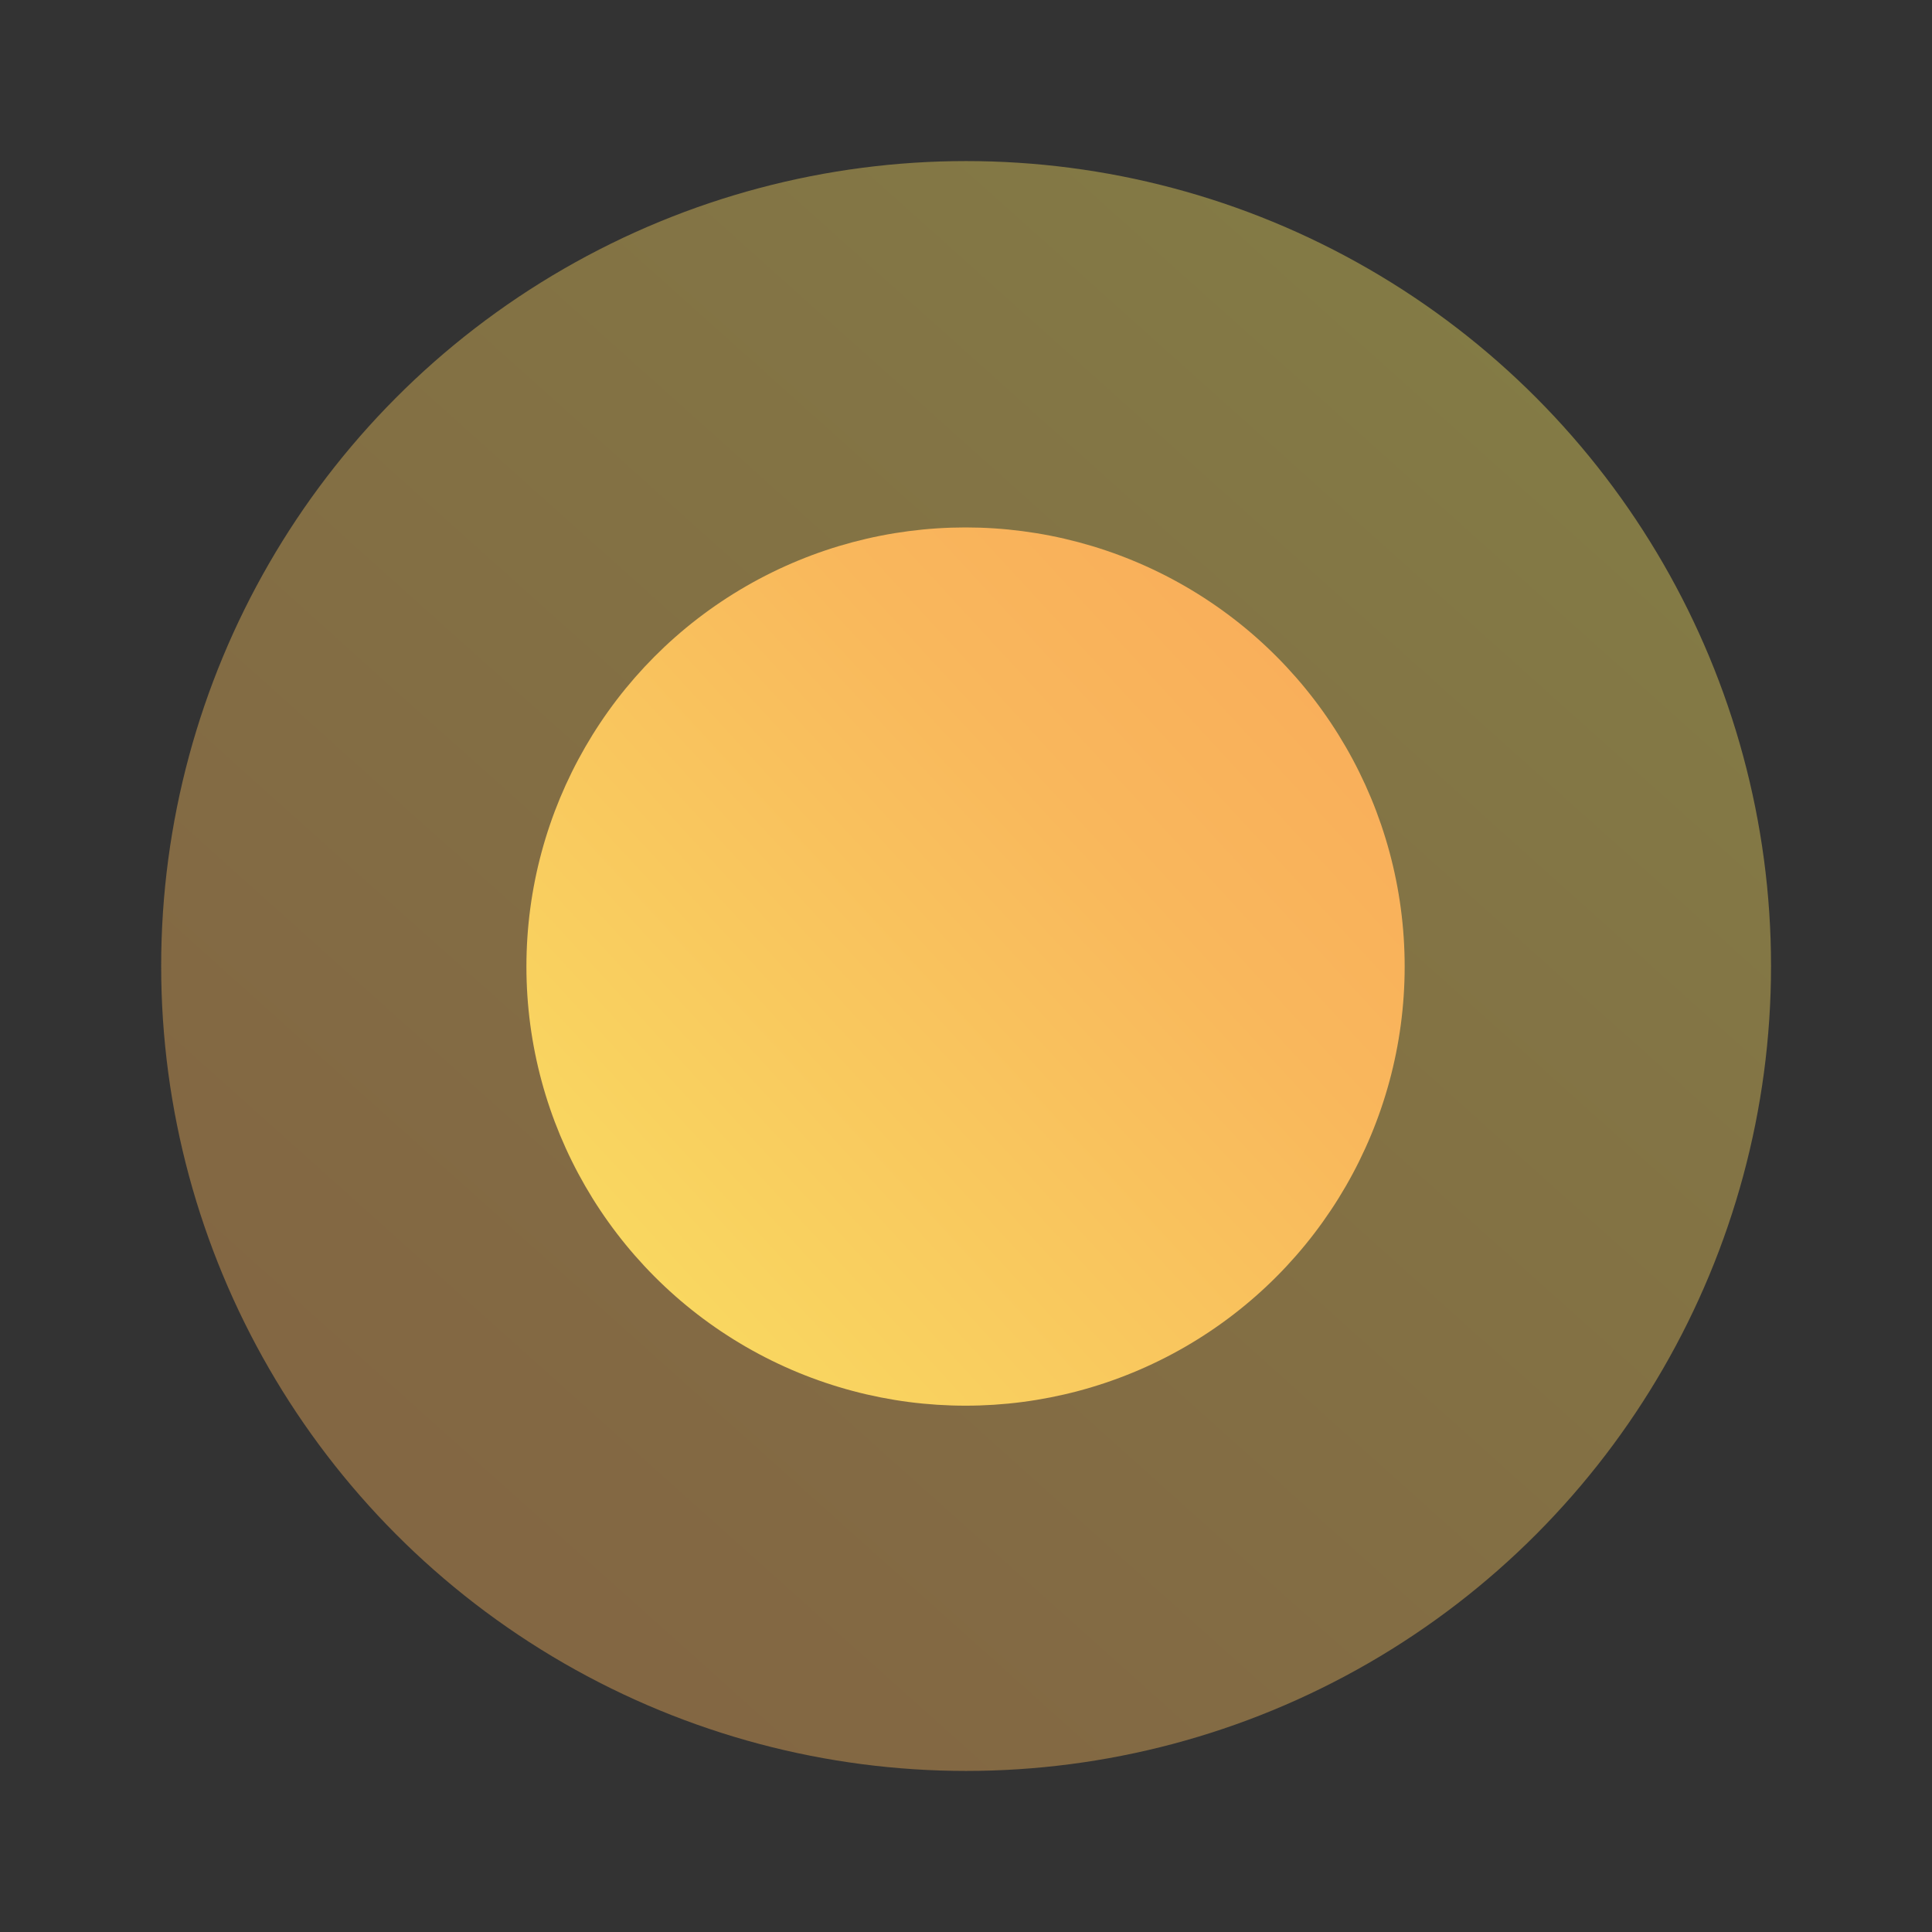
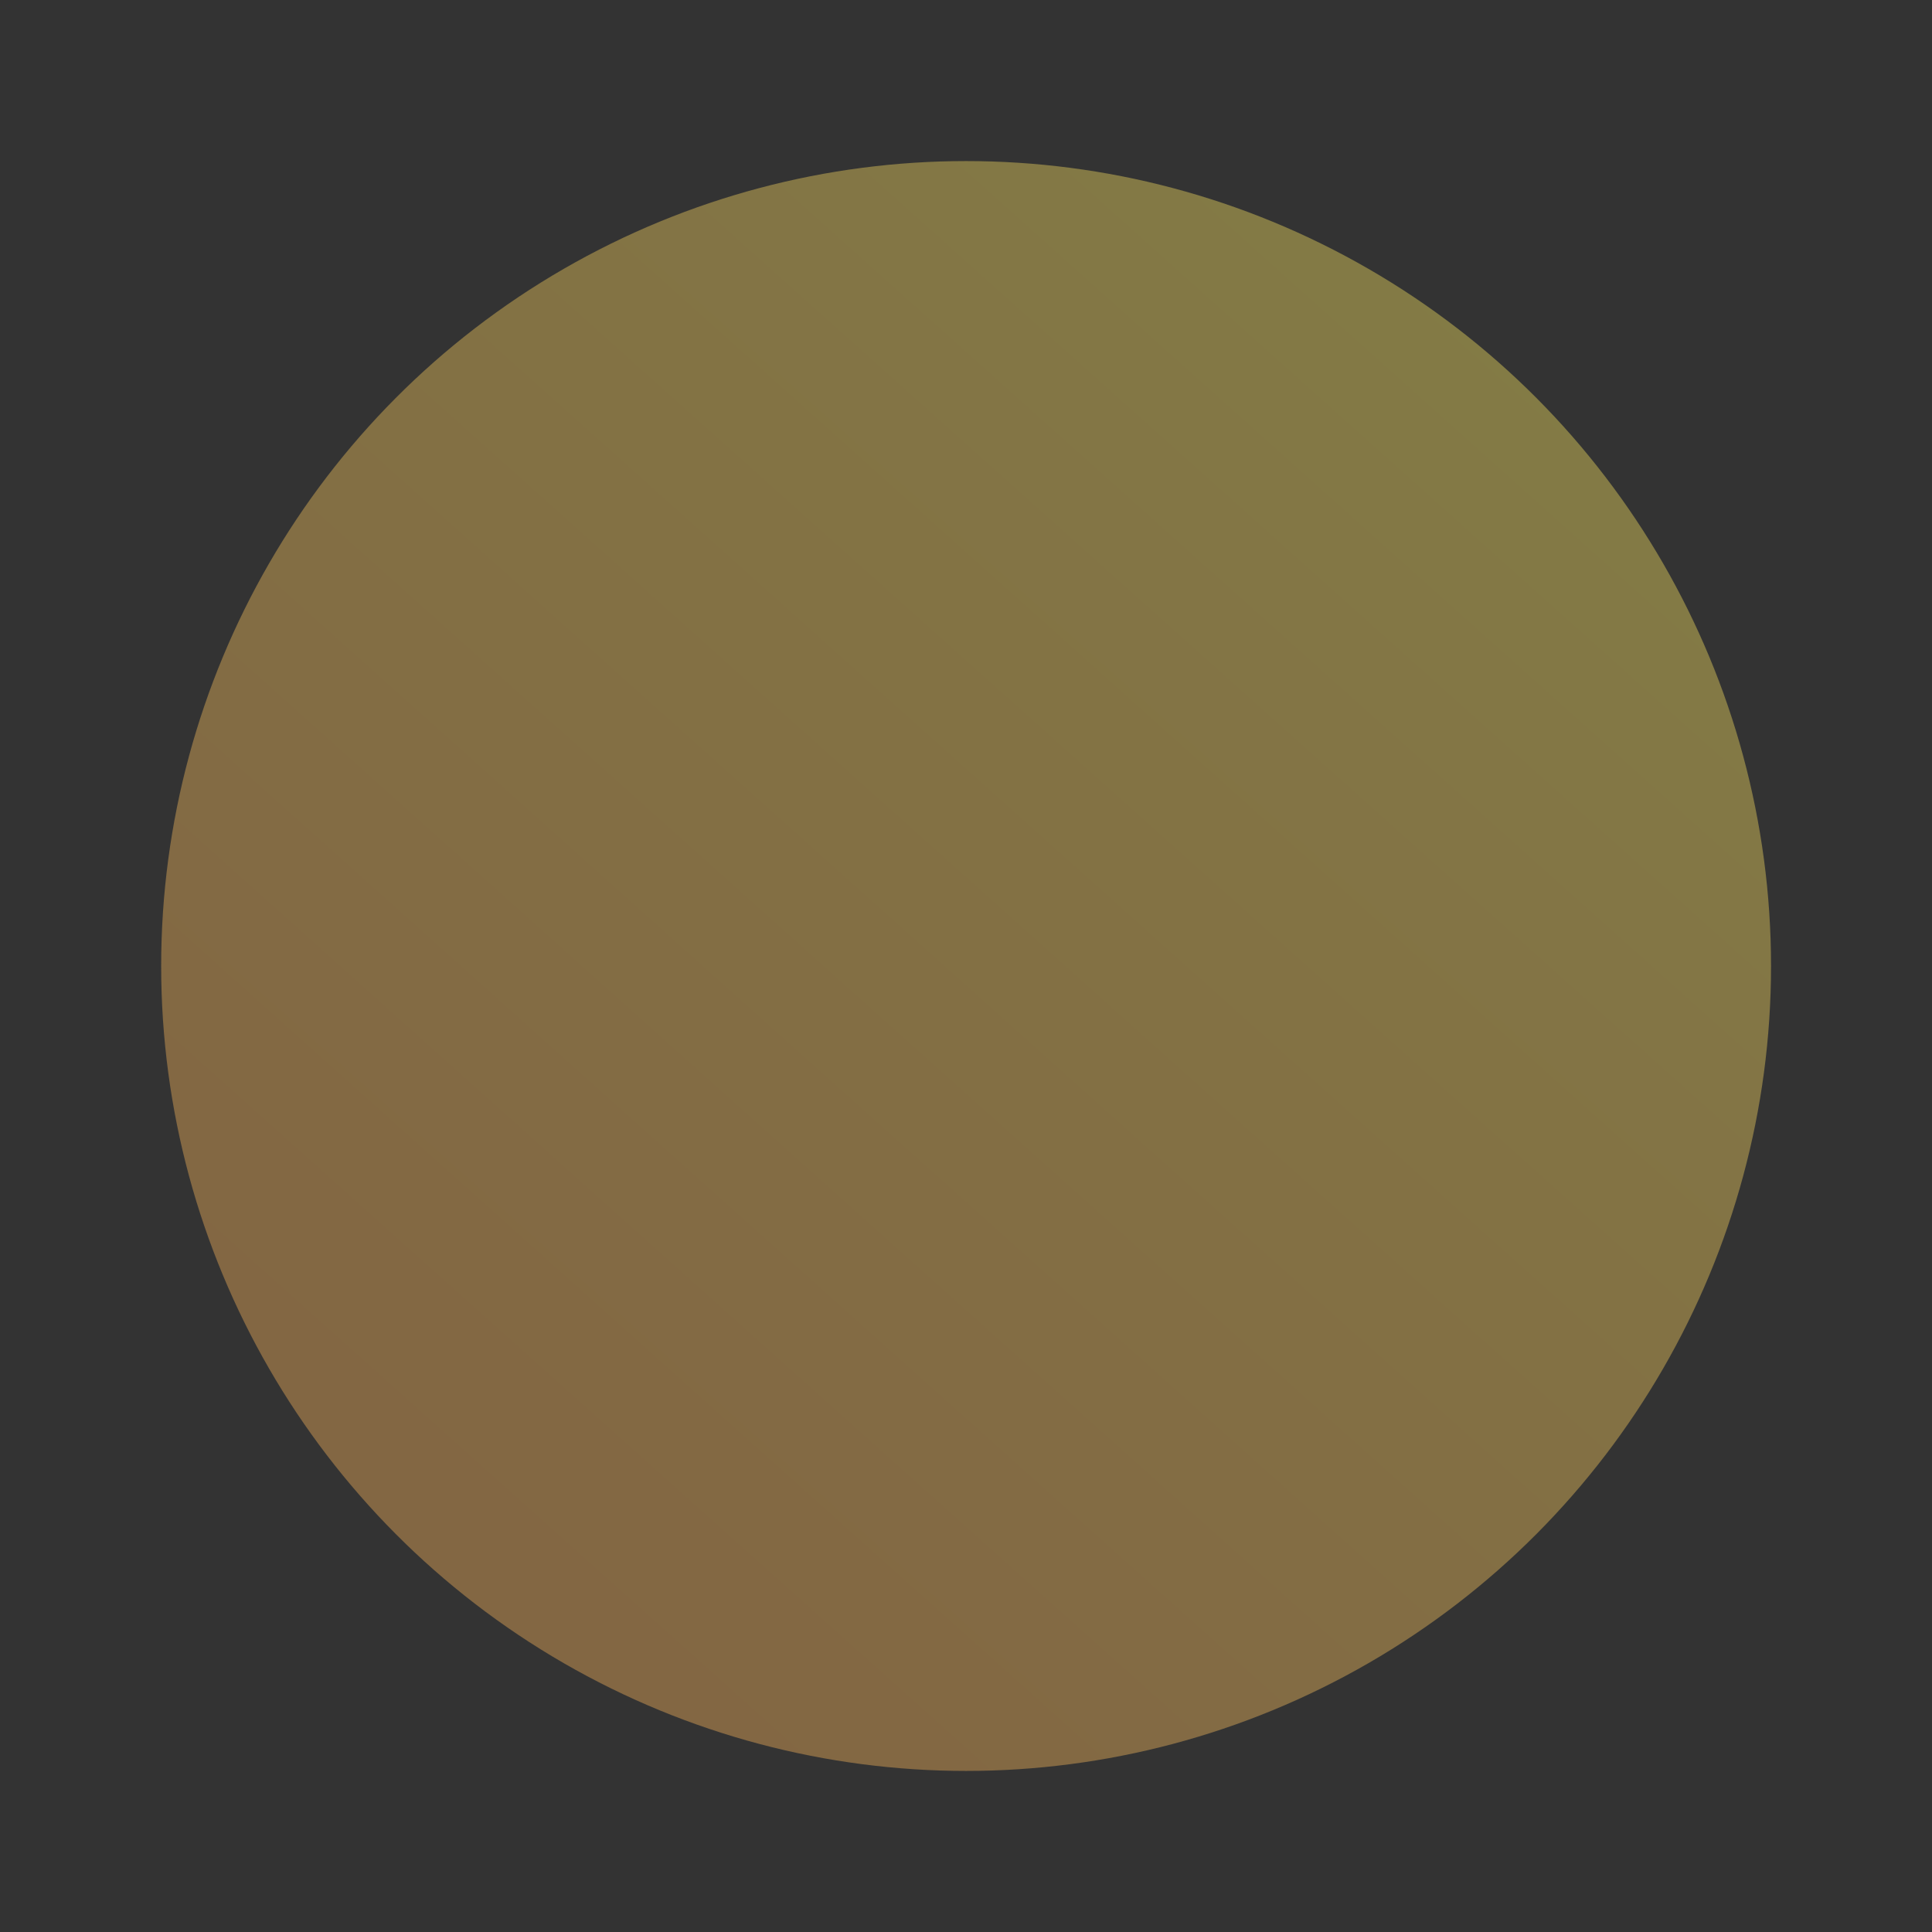
<svg xmlns="http://www.w3.org/2000/svg" version="1.1" x="0px" y="0px" viewBox="0 0 38 38" style="enable-background:new 0 0 38 38;" xml:space="preserve">
  <rect x="0" y="0" width="38" height="38" fill="#333333" stroke="none" />
  <g id="clear">
    <linearGradient id="clear_1_" gradientUnits="userSpaceOnUse" x1="33.039" y1="3.33" x2="4.373" y2="35.33">
      <stop offset="0" style="stop-color:#F9EF61" />
      <stop offset="0.308" style="stop-color:#F9D65E" />
      <stop offset="0.751" style="stop-color:#F9B85B" />
      <stop offset="1" style="stop-color:#F9AC5A" />
    </linearGradient>
    <circle style="opacity:0.4;fill:url(#clear_1_);" cx="19.002" cy="19" r="15.832" />
    <linearGradient id="clear_3_" gradientUnits="userSpaceOnUse" x1="11.616" y1="25.805" x2="26.753" y2="11.86">
      <stop offset="0" style="stop-color:#F9DB61" />
      <stop offset="0.084" style="stop-color:#F9D660" />
      <stop offset="0.671" style="stop-color:#F9B75C" />
      <stop offset="1" style="stop-color:#F9AC5A" />
    </linearGradient>
-     <circle style="fill:url(#clear_3_);" cx="18.991" cy="19.011" r="8.637" />
  </g>
</svg>